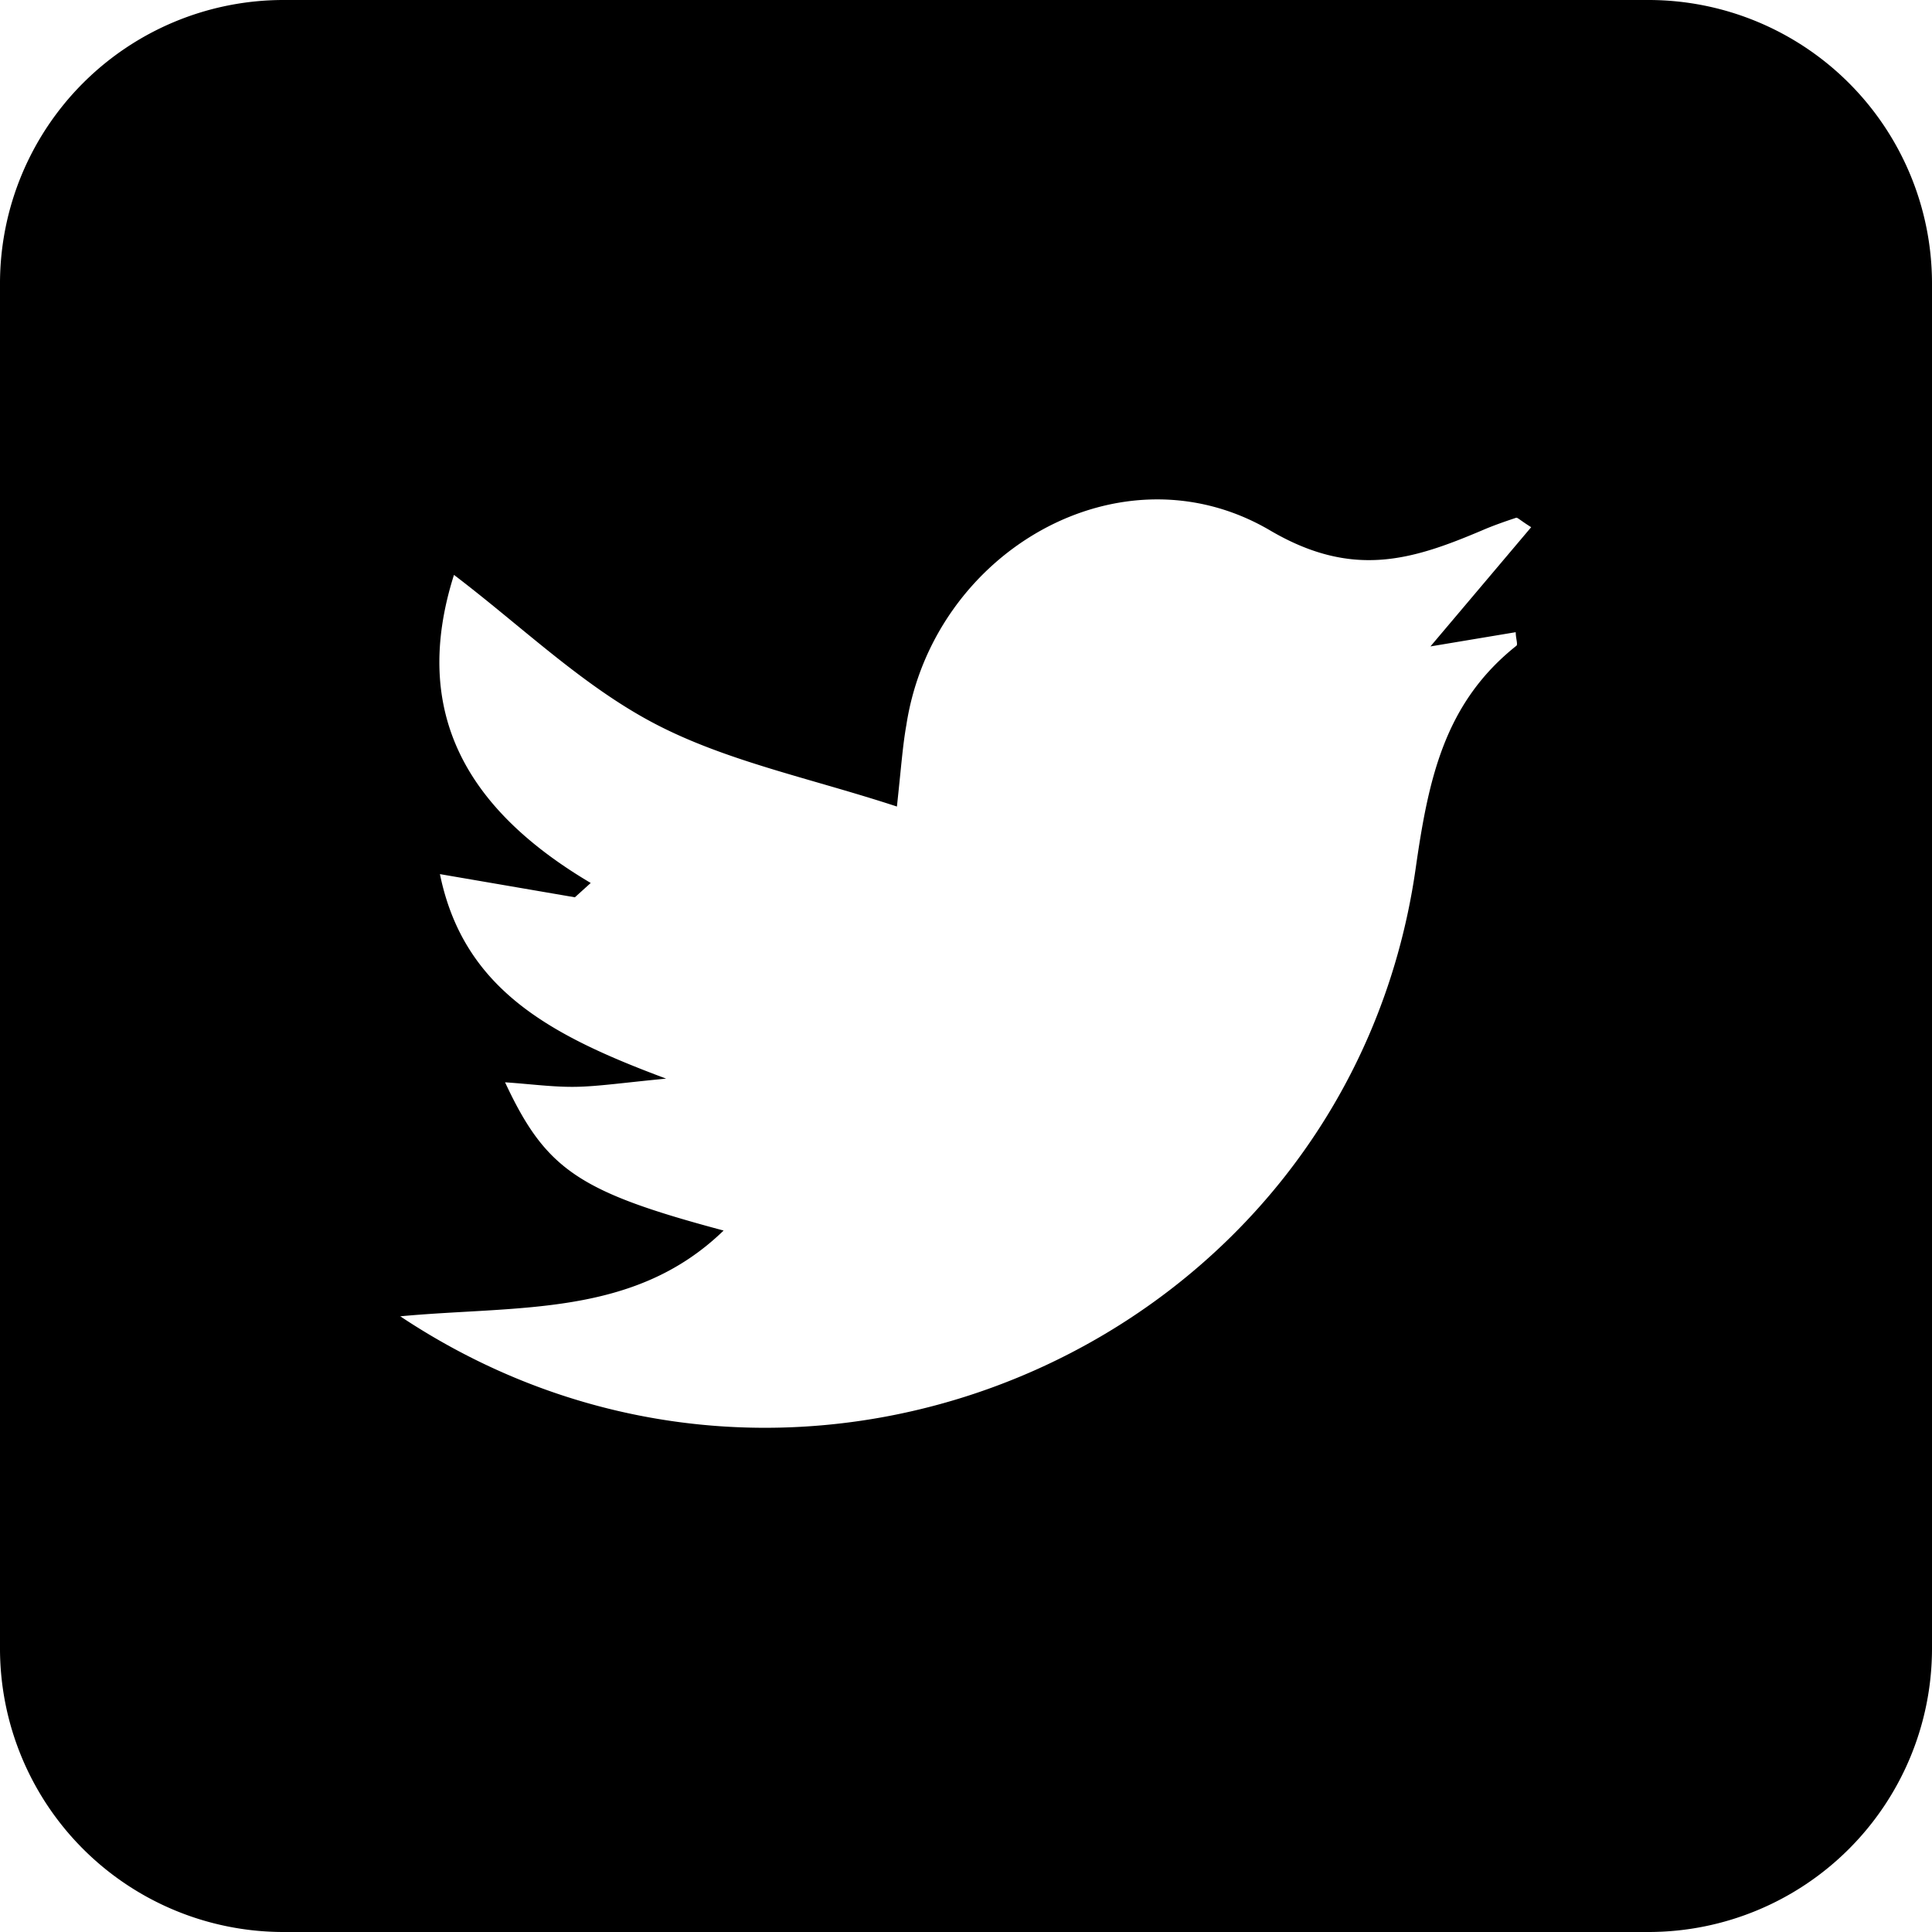
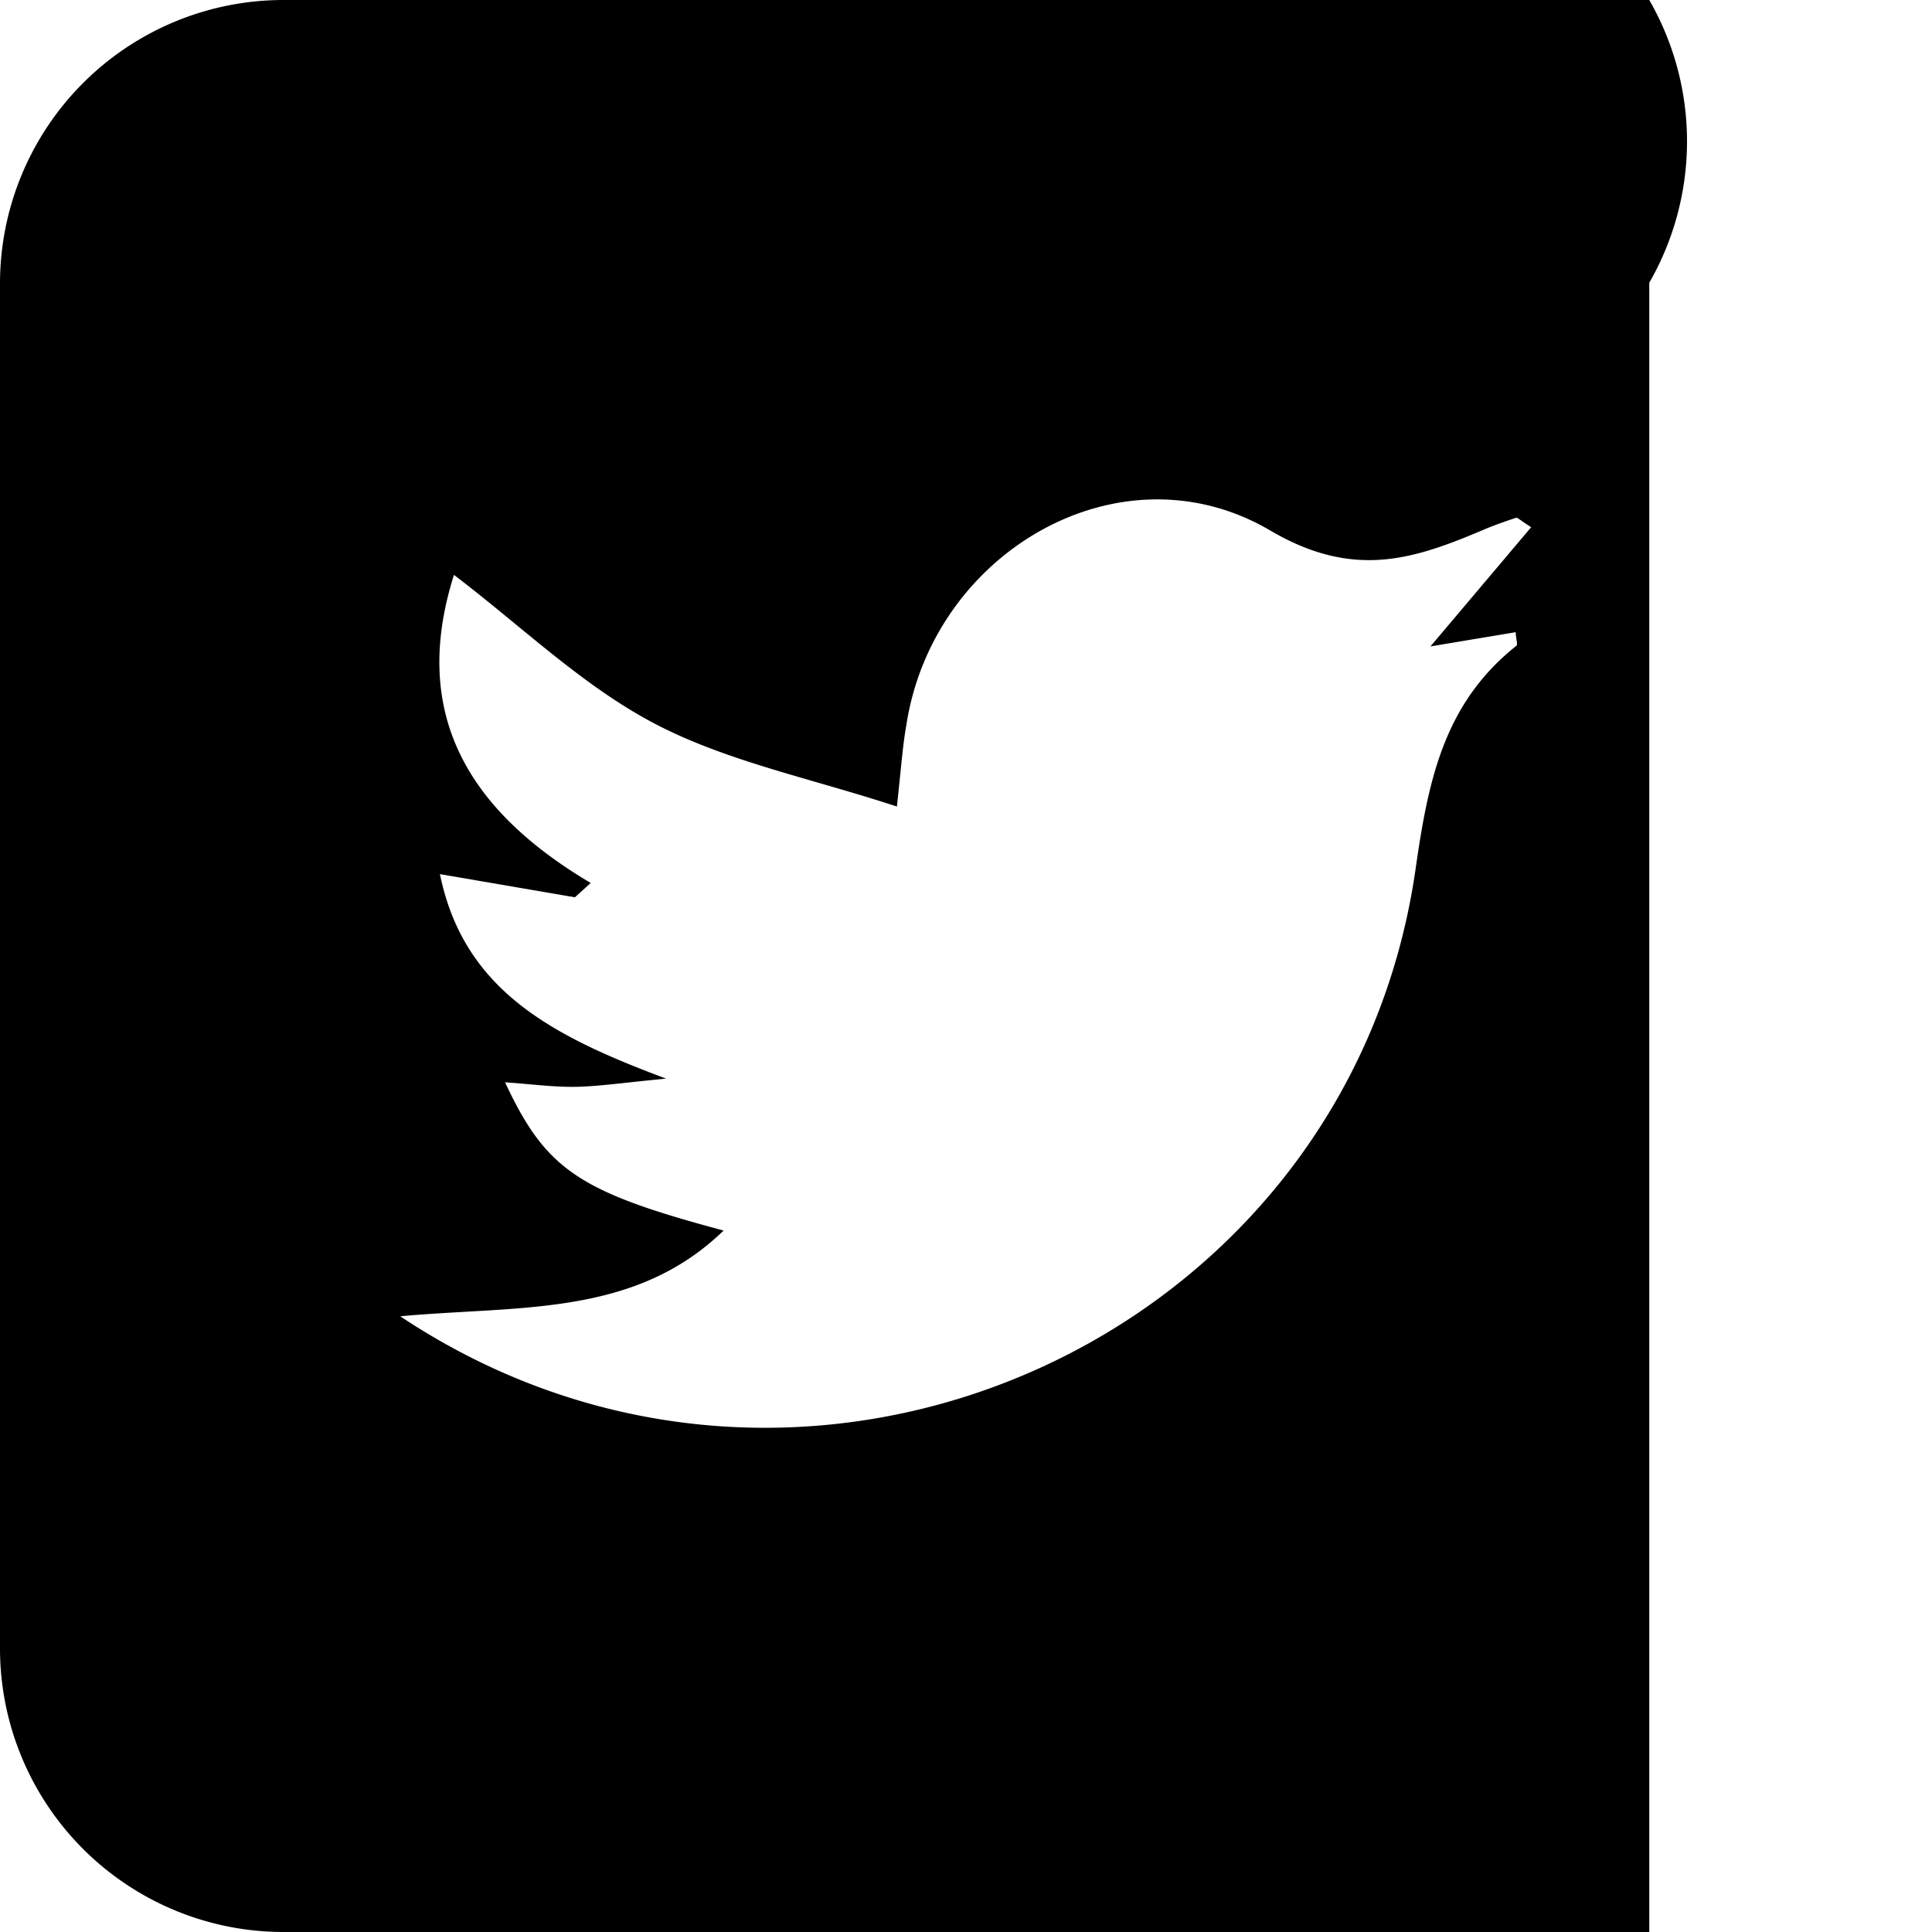
<svg xmlns="http://www.w3.org/2000/svg" viewBox="0 0 205 205">
  <defs>
    <style>
			.cls-1{fill:#000000;fill-rule:evenodd;}
		</style>
  </defs>
  <title>Element 1</title>
  <g id="Ebene_2" data-name="Ebene 2">
    <g id="_3" data-name="3">
-       <path class="cls-1" d="M175,0H30A30.09,30.09,0,0,0,0,30V175a30.09,30.09,0,0,0,30,30H175a30.09,30.09,0,0,0,30-30V30A30.09,30.09,0,0,0,175,0ZM160.83,67.08c0,.66.25,1.3.07,1.44-7.64,6.08-9.33,14.12-10.69,23.65-7.18,50.21-64.91,76-107.74,47.5,12.47-1.17,24.8.13,34.31-9.1-15.34-4.1-18.85-6.43-23.19-15.73,2.77.19,5.15.52,7.51.48s5-.43,9.58-.87c-12.21-4.55-21.48-9.41-24-21.7L61,95.21l1.68-1.52C49.69,86,43.5,75.73,48.17,61c7.2,5.47,13.64,11.77,21.29,15.78S86,82.57,95.17,85.58c.46-4.24.61-6.45,1-8.64C99,58.51,118.9,47,134.73,56.26c8.76,5.16,15.06,3.19,22.57,0,1.16-.5,2.37-.92,3.57-1.32.15-.05.42.26,1.6,1L151.78,68.59Z" />
+       <path class="cls-1" d="M175,0H30A30.09,30.09,0,0,0,0,30V175a30.09,30.09,0,0,0,30,30H175V30A30.09,30.09,0,0,0,175,0ZM160.83,67.08c0,.66.25,1.3.07,1.44-7.64,6.08-9.33,14.12-10.69,23.65-7.18,50.21-64.91,76-107.74,47.5,12.47-1.17,24.8.13,34.31-9.1-15.34-4.1-18.85-6.43-23.19-15.73,2.77.19,5.15.52,7.51.48s5-.43,9.58-.87c-12.21-4.55-21.48-9.41-24-21.7L61,95.21l1.68-1.52C49.69,86,43.5,75.73,48.17,61c7.2,5.47,13.64,11.77,21.29,15.78S86,82.57,95.17,85.58c.46-4.24.61-6.45,1-8.64C99,58.51,118.9,47,134.73,56.26c8.76,5.16,15.06,3.19,22.57,0,1.16-.5,2.37-.92,3.57-1.32.15-.05.42.26,1.6,1L151.78,68.59Z" />
    </g>
  </g>
</svg>